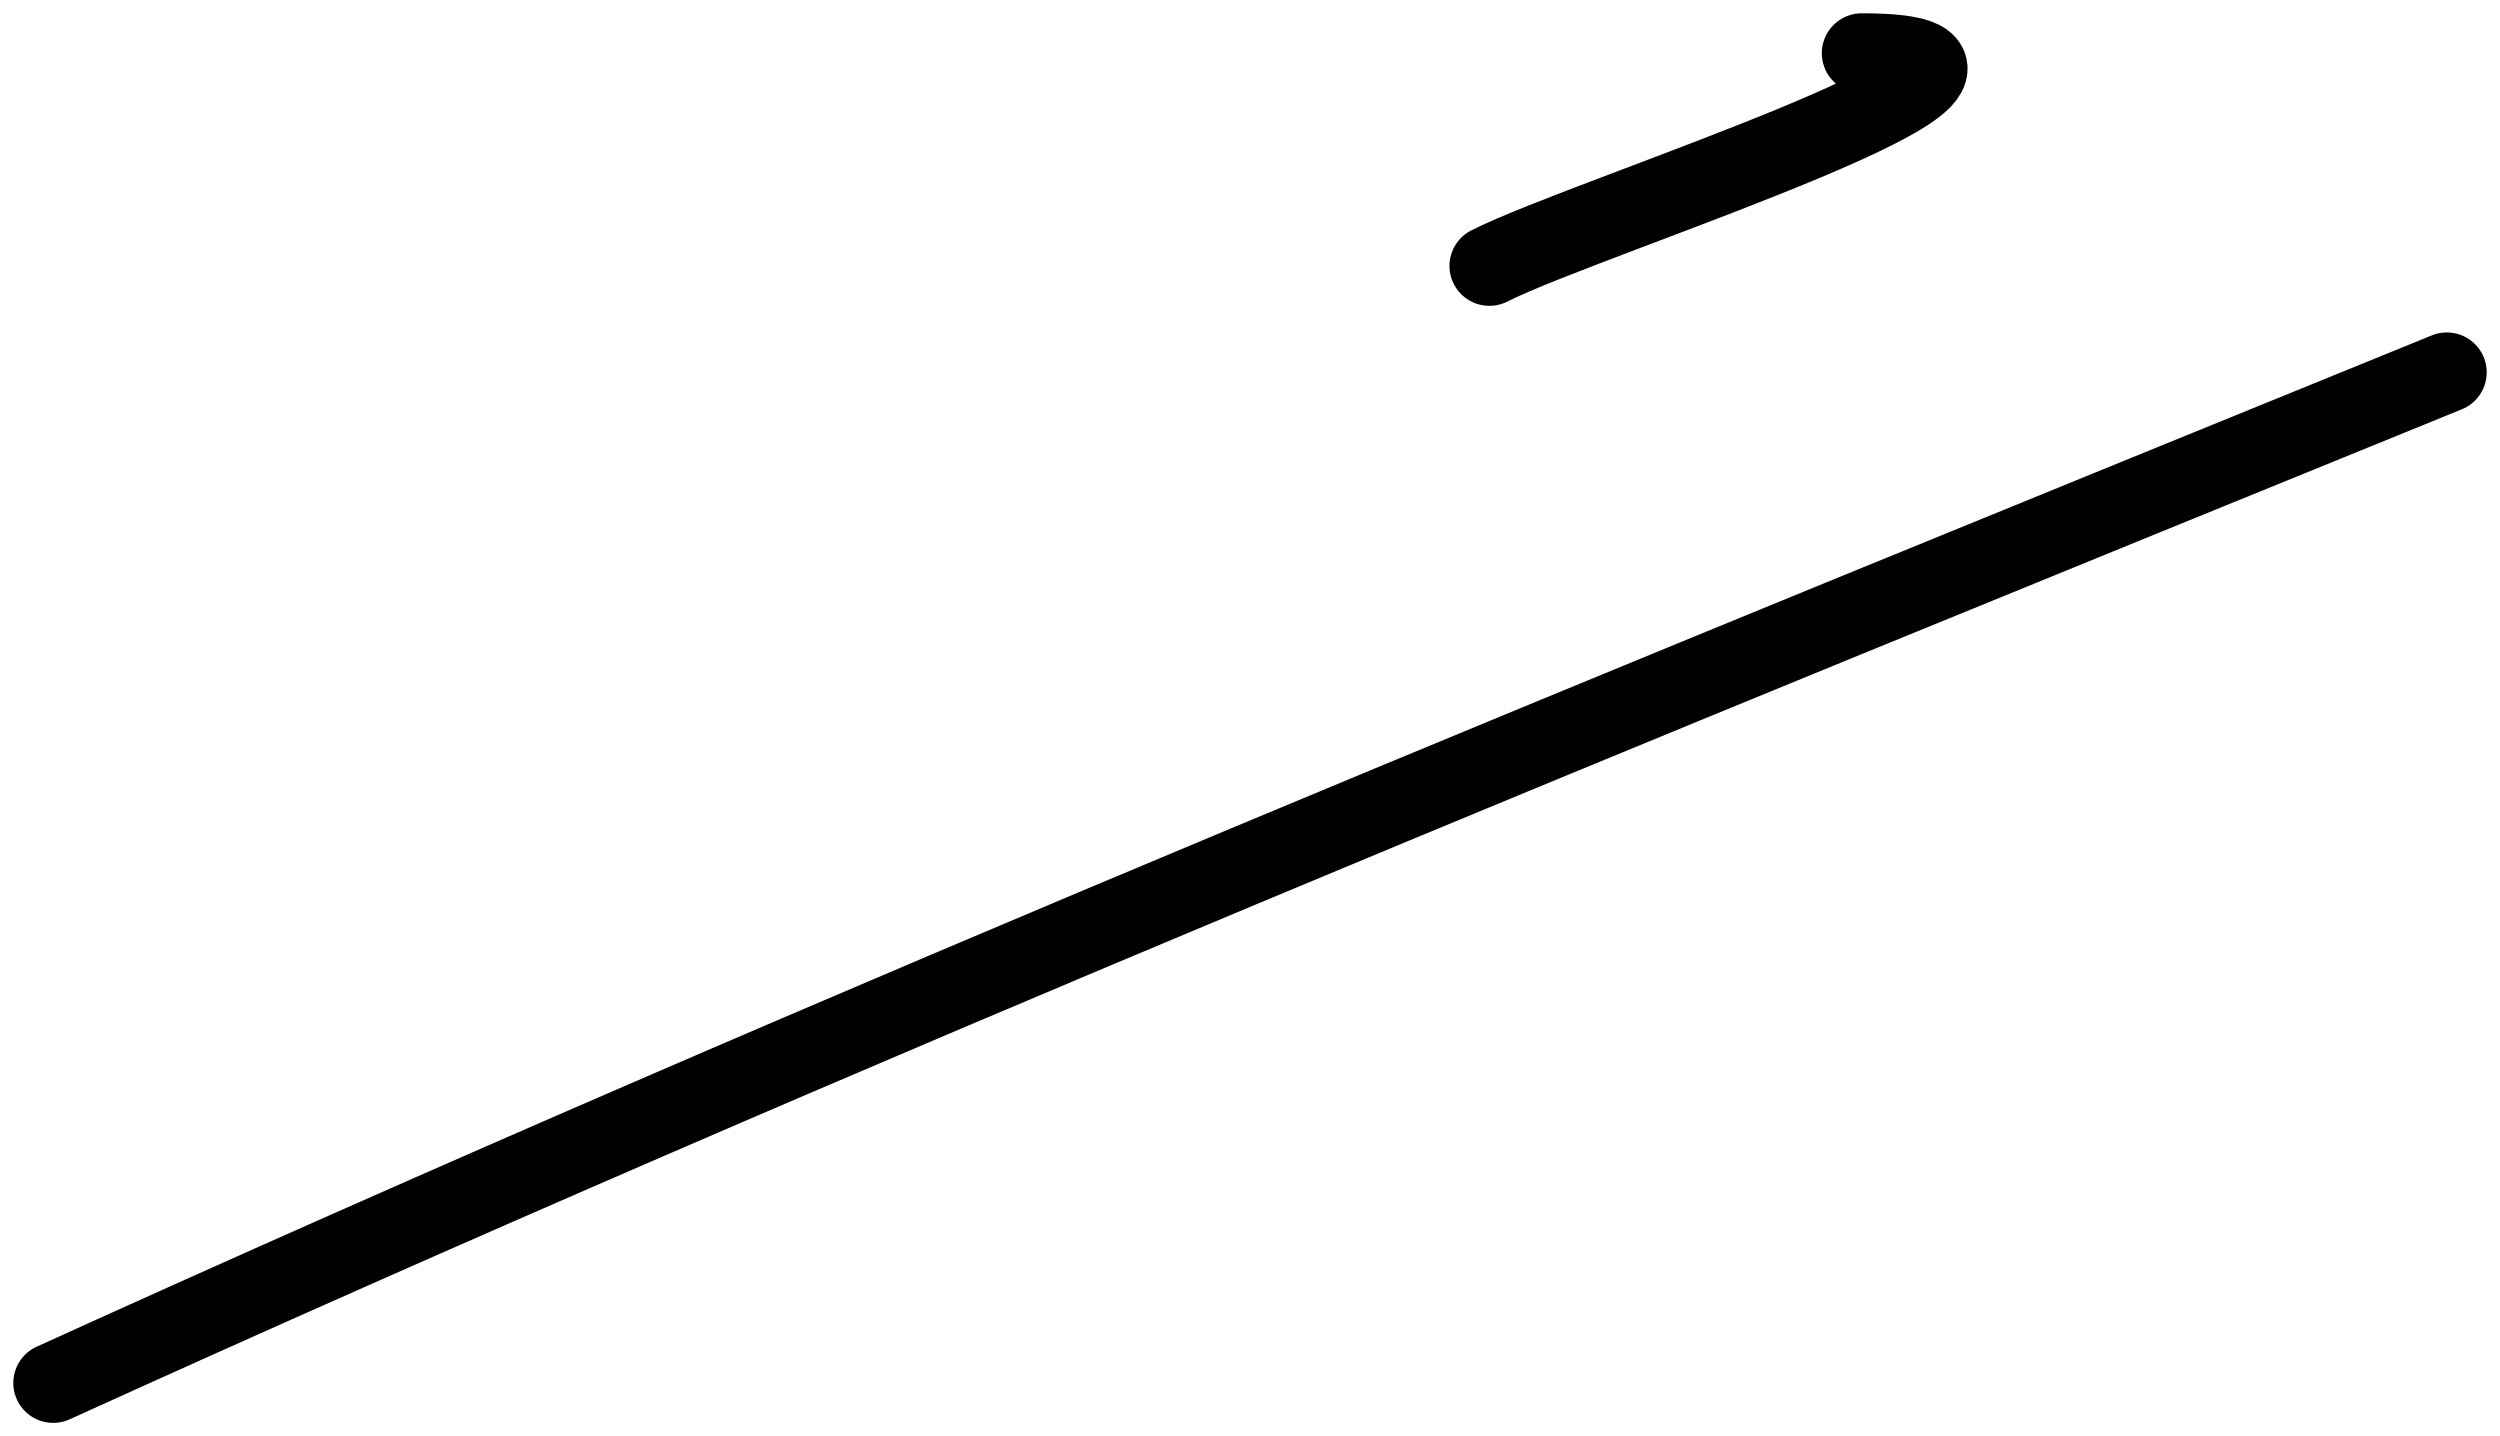
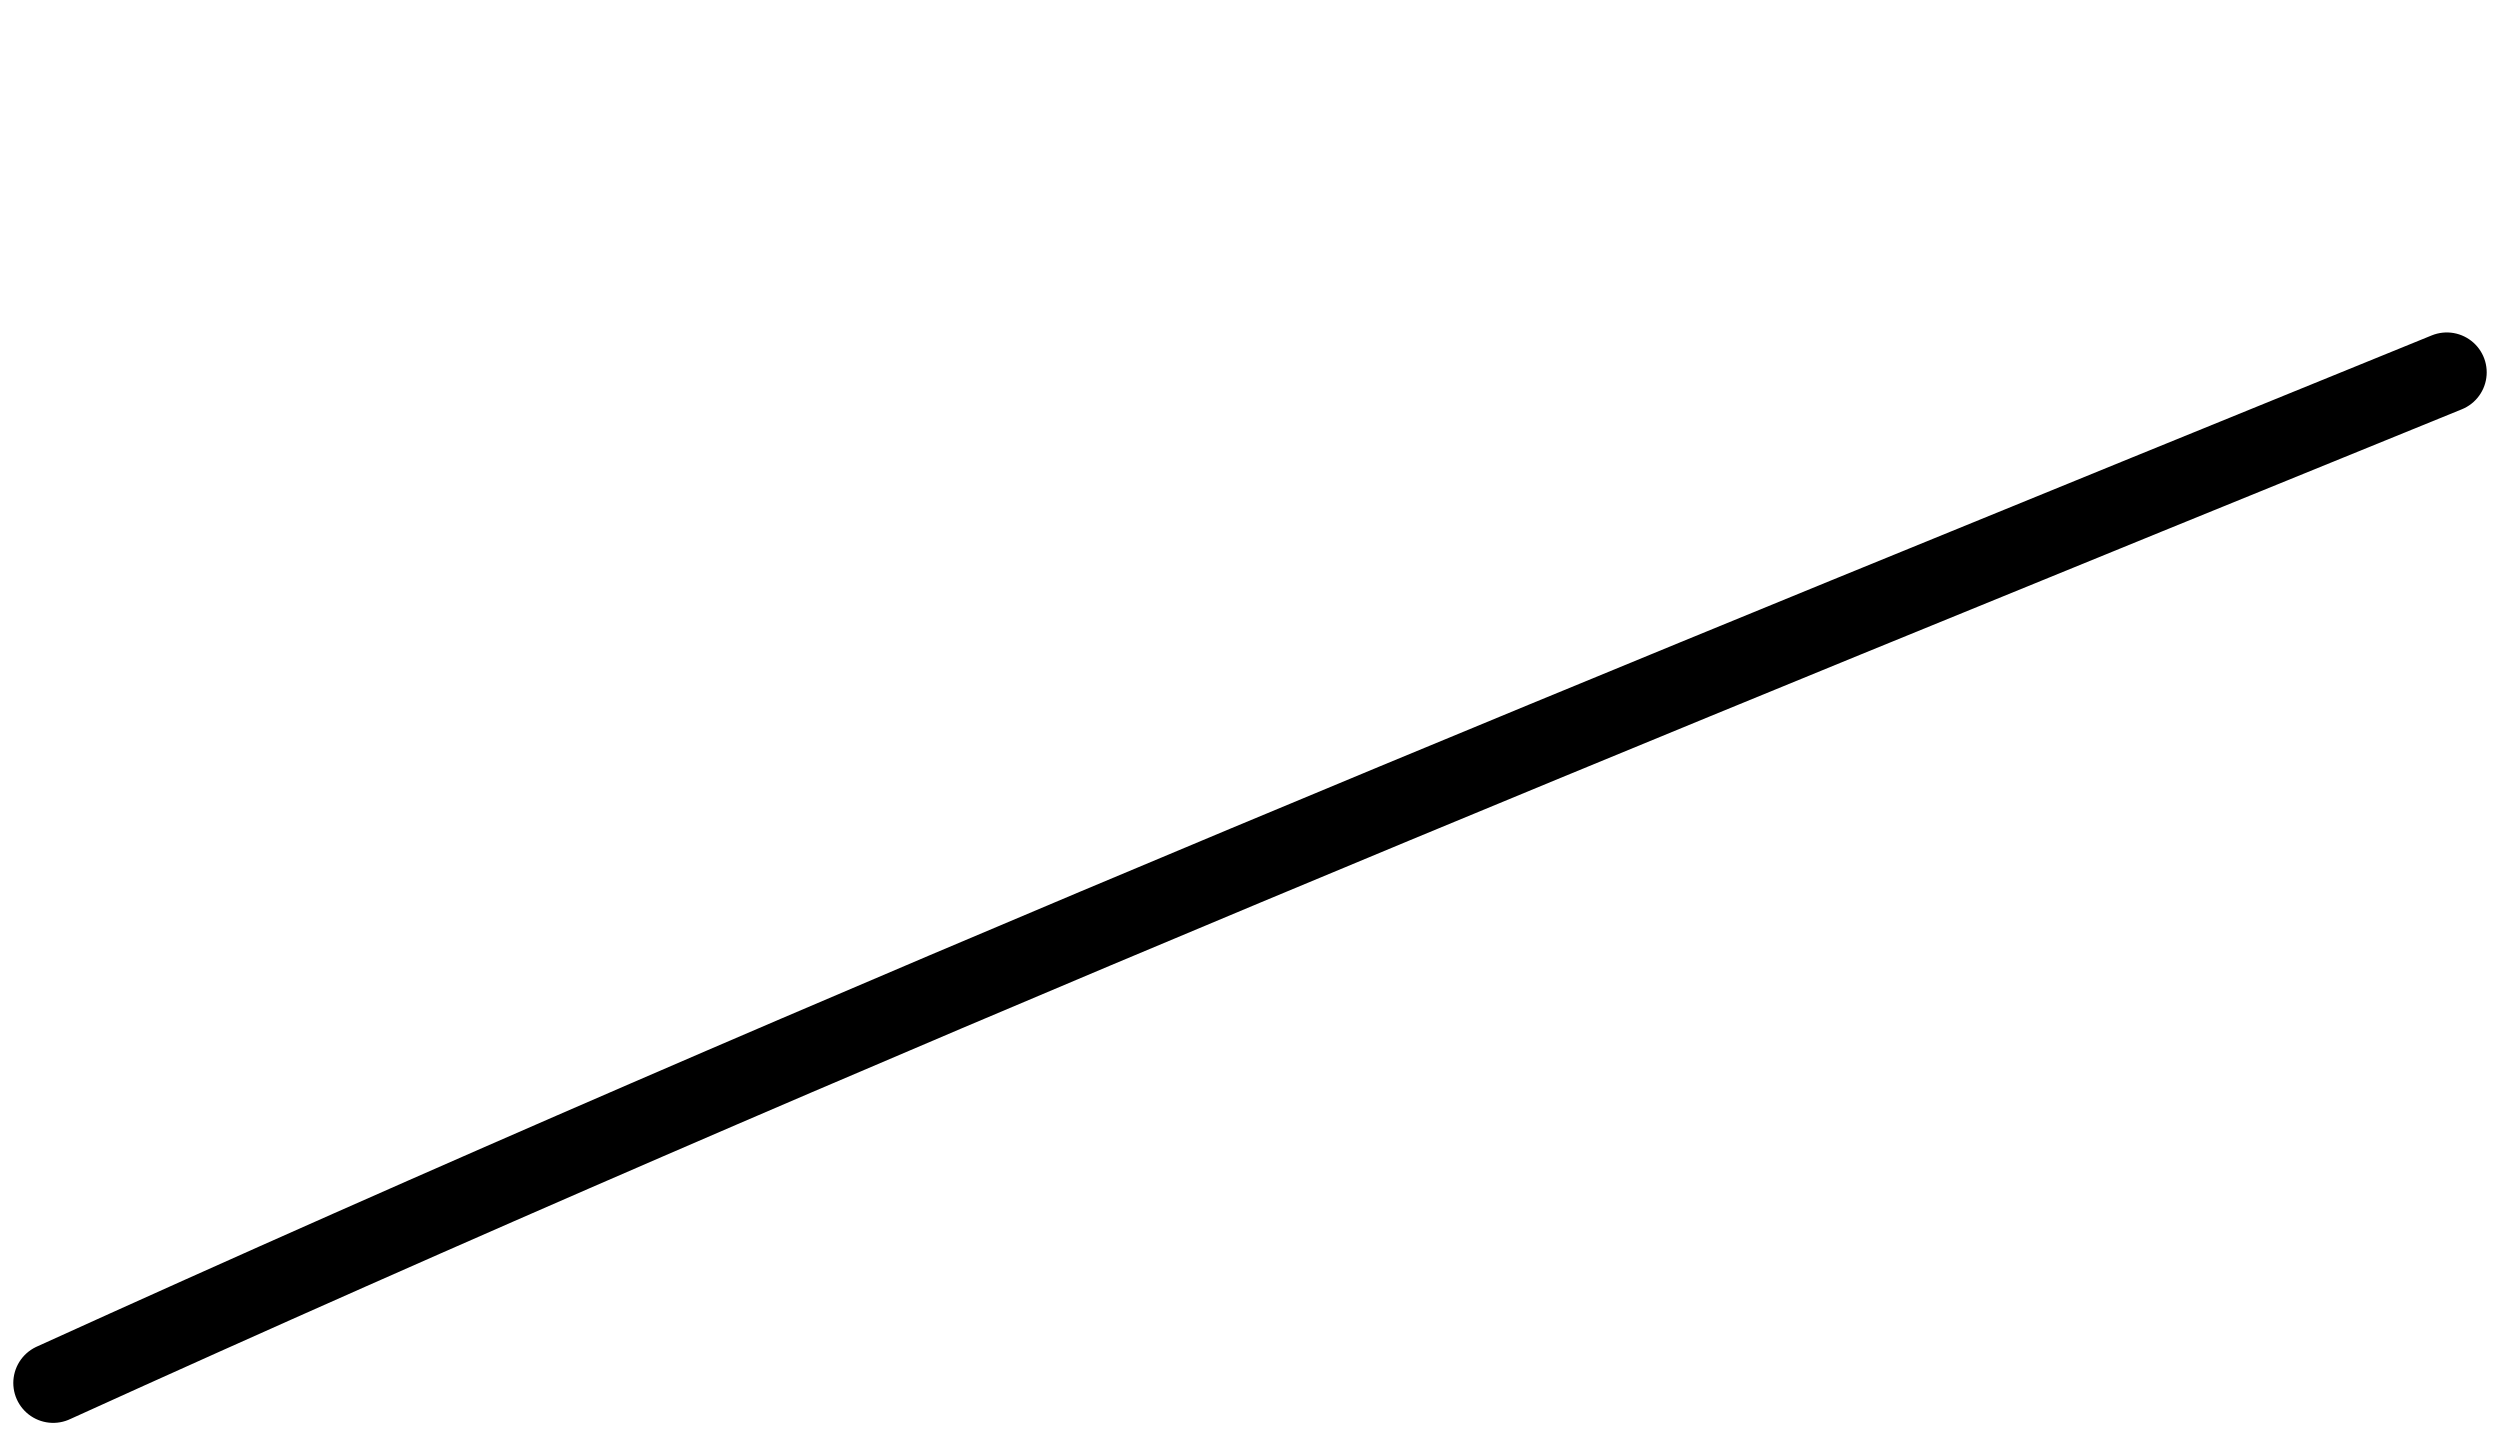
<svg xmlns="http://www.w3.org/2000/svg" width="94" height="54" viewBox="0 0 94 54" fill="none">
  <path d="M2 52C31.659 38.519 61.854 26.282 92 14" stroke="black" stroke-width="3" stroke-linecap="round" />
-   <path d="M56 10C59.724 8.101 79.299 2 70 2" stroke="black" stroke-width="3" stroke-linecap="round" />
</svg>